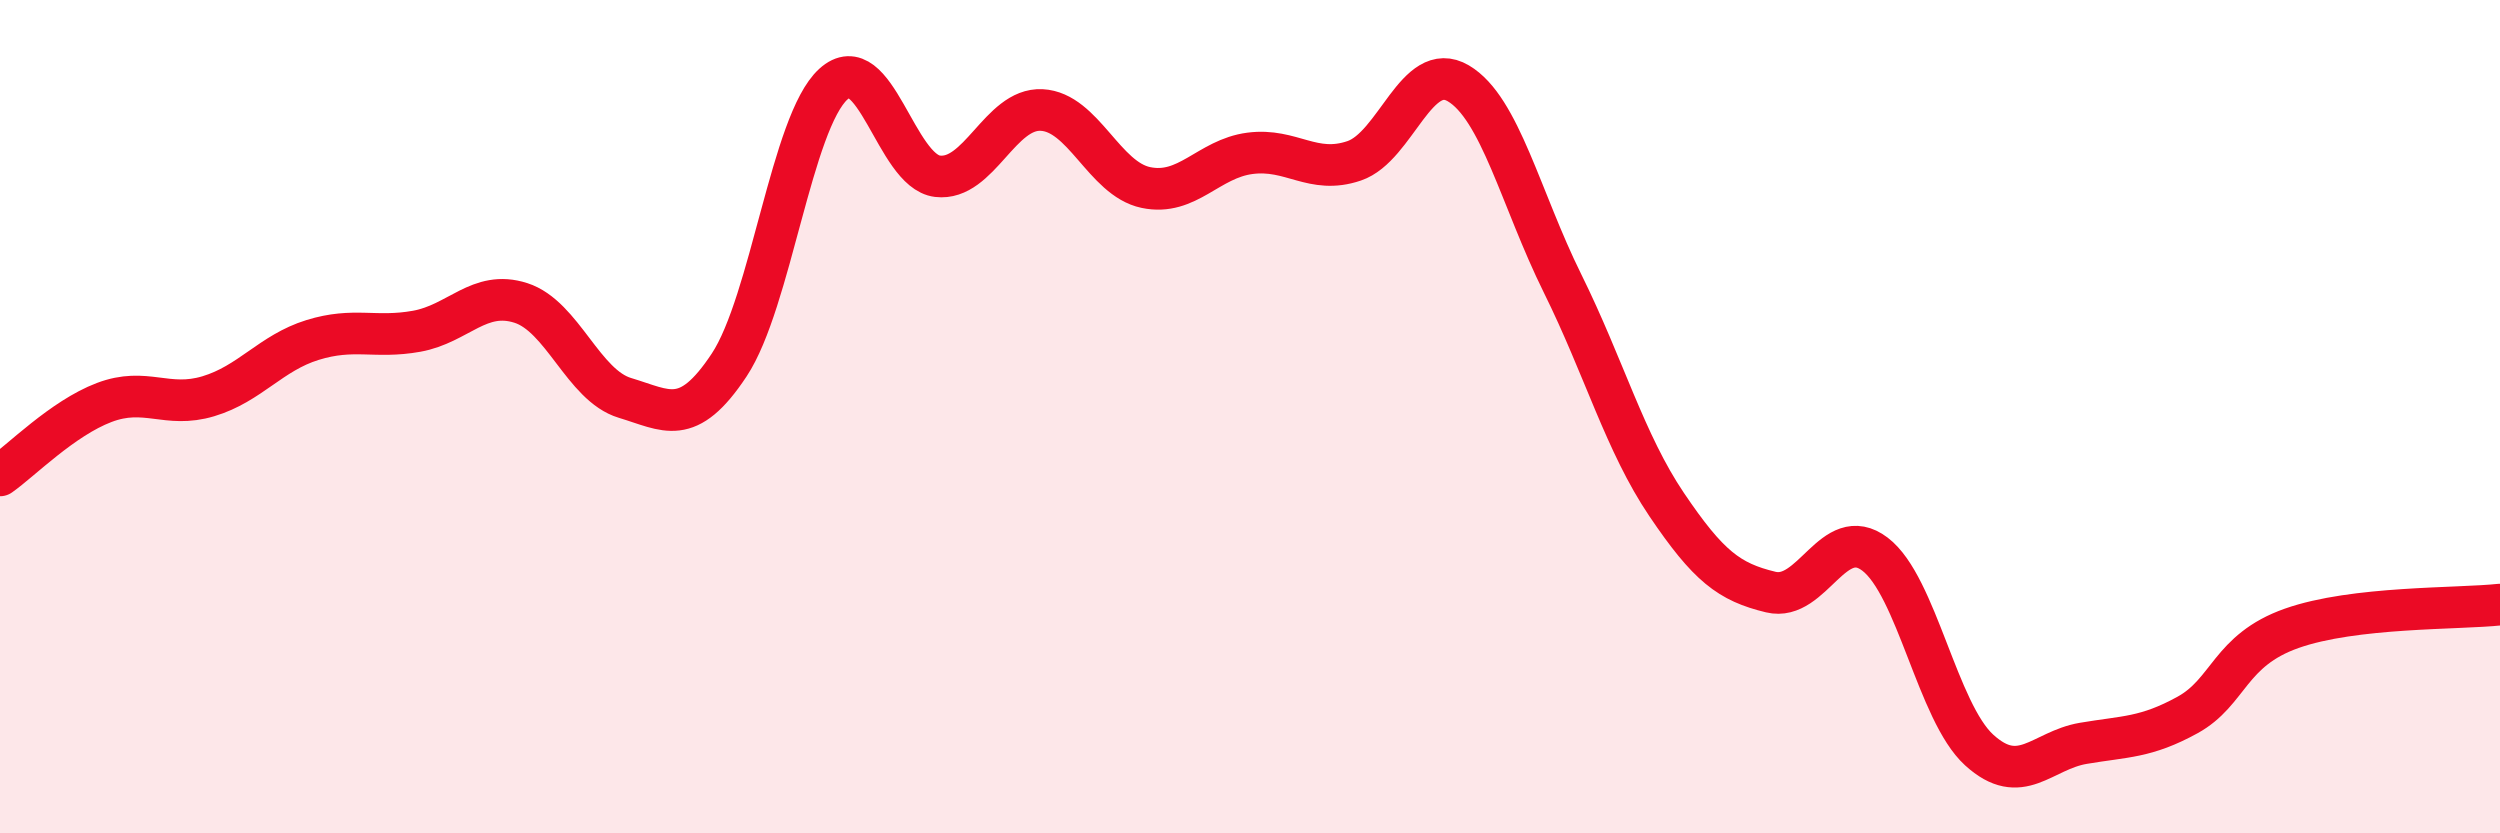
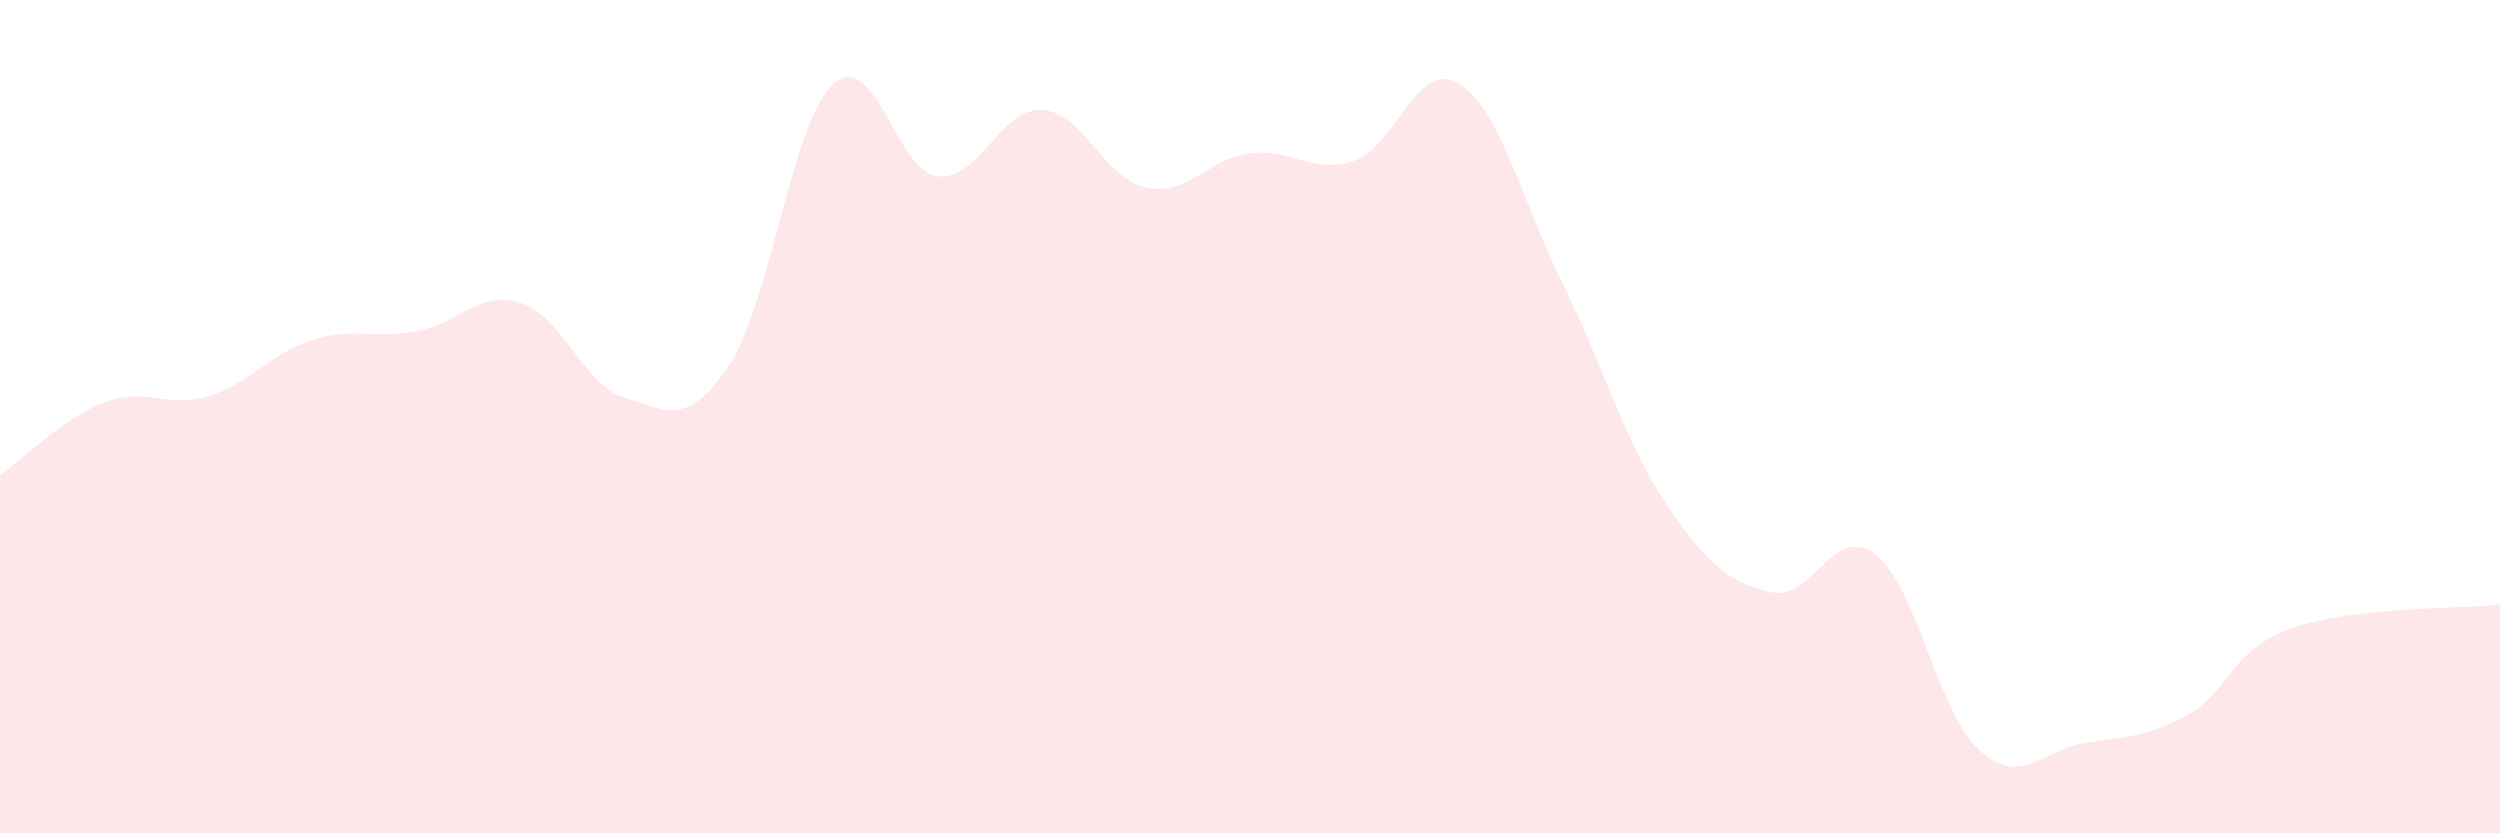
<svg xmlns="http://www.w3.org/2000/svg" width="60" height="20" viewBox="0 0 60 20">
  <path d="M 0,11.41 C 0.5,11.06 1.5,10.04 2.5,9.66 C 3.5,9.28 4,9.81 5,9.51 C 6,9.21 6.5,8.47 7.5,8.16 C 8.5,7.85 9,8.13 10,7.95 C 11,7.77 11.5,6.95 12.5,7.27 C 13.5,7.59 14,9.25 15,9.55 C 16,9.85 16.5,10.27 17.5,8.76 C 18.5,7.25 19,2.93 20,2.02 C 21,1.11 21.5,4.11 22.5,4.23 C 23.5,4.35 24,2.59 25,2.64 C 26,2.69 26.5,4.29 27.5,4.5 C 28.5,4.71 29,3.81 30,3.68 C 31,3.55 31.5,4.2 32.5,3.86 C 33.5,3.52 34,1.41 35,2 C 36,2.59 36.5,4.78 37.5,6.8 C 38.5,8.82 39,10.63 40,12.11 C 41,13.59 41.5,13.97 42.5,14.21 C 43.5,14.45 44,12.54 45,13.3 C 46,14.06 46.5,17.09 47.5,18 C 48.5,18.91 49,18.01 50,17.84 C 51,17.67 51.5,17.71 52.5,17.16 C 53.5,16.61 53.5,15.61 55,15.08 C 56.5,14.55 59,14.62 60,14.51L60 20L0 20Z" fill="#EB0A25" opacity="0.1" stroke-linecap="round" stroke-linejoin="round" />
-   <path d="M 0,11.41 C 0.5,11.06 1.5,10.04 2.5,9.66 C 3.5,9.28 4,9.81 5,9.51 C 6,9.21 6.5,8.47 7.5,8.16 C 8.5,7.85 9,8.13 10,7.95 C 11,7.77 11.5,6.95 12.5,7.27 C 13.5,7.59 14,9.25 15,9.55 C 16,9.85 16.5,10.27 17.5,8.76 C 18.5,7.25 19,2.93 20,2.02 C 21,1.11 21.5,4.11 22.5,4.23 C 23.5,4.35 24,2.59 25,2.64 C 26,2.69 26.5,4.29 27.5,4.5 C 28.5,4.71 29,3.81 30,3.68 C 31,3.55 31.5,4.2 32.5,3.86 C 33.5,3.52 34,1.41 35,2 C 36,2.59 36.5,4.78 37.5,6.8 C 38.5,8.82 39,10.63 40,12.11 C 41,13.59 41.5,13.97 42.5,14.21 C 43.5,14.45 44,12.54 45,13.3 C 46,14.06 46.5,17.09 47.5,18 C 48.5,18.91 49,18.01 50,17.84 C 51,17.67 51.5,17.71 52.5,17.16 C 53.5,16.61 53.5,15.61 55,15.08 C 56.5,14.55 59,14.62 60,14.51" stroke="#EB0A25" stroke-width="1" fill="none" stroke-linecap="round" stroke-linejoin="round" />
</svg>